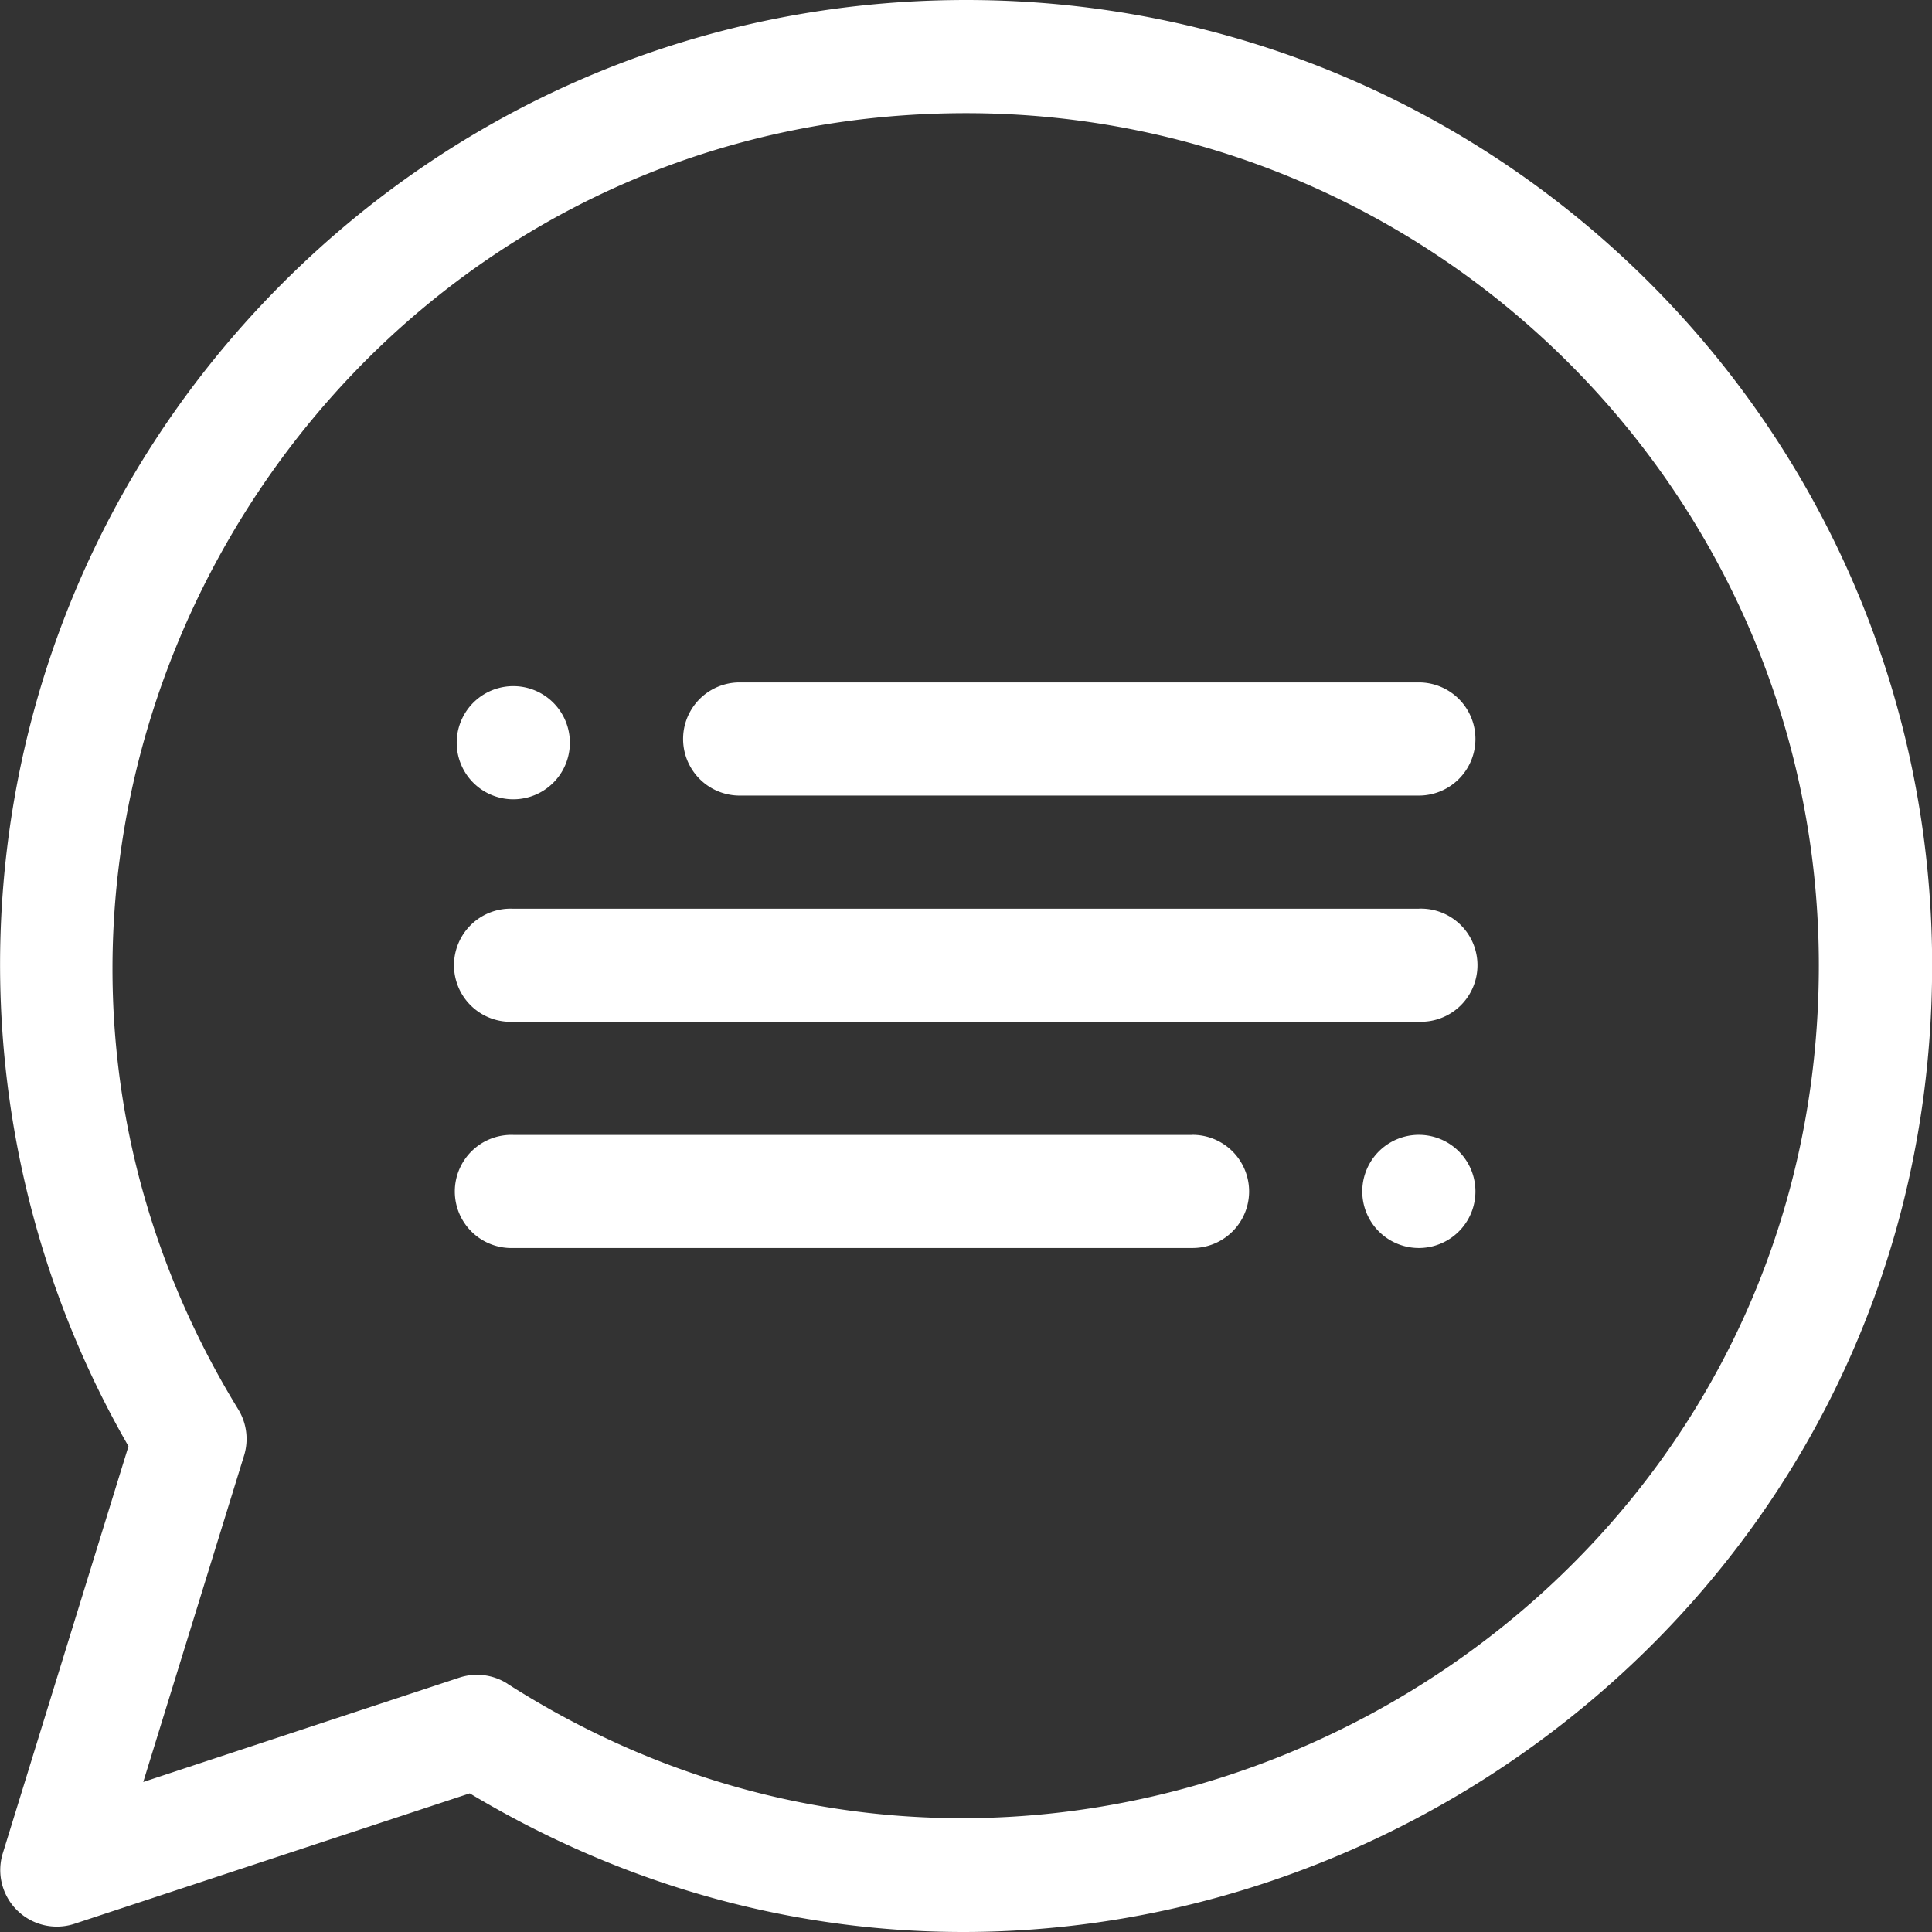
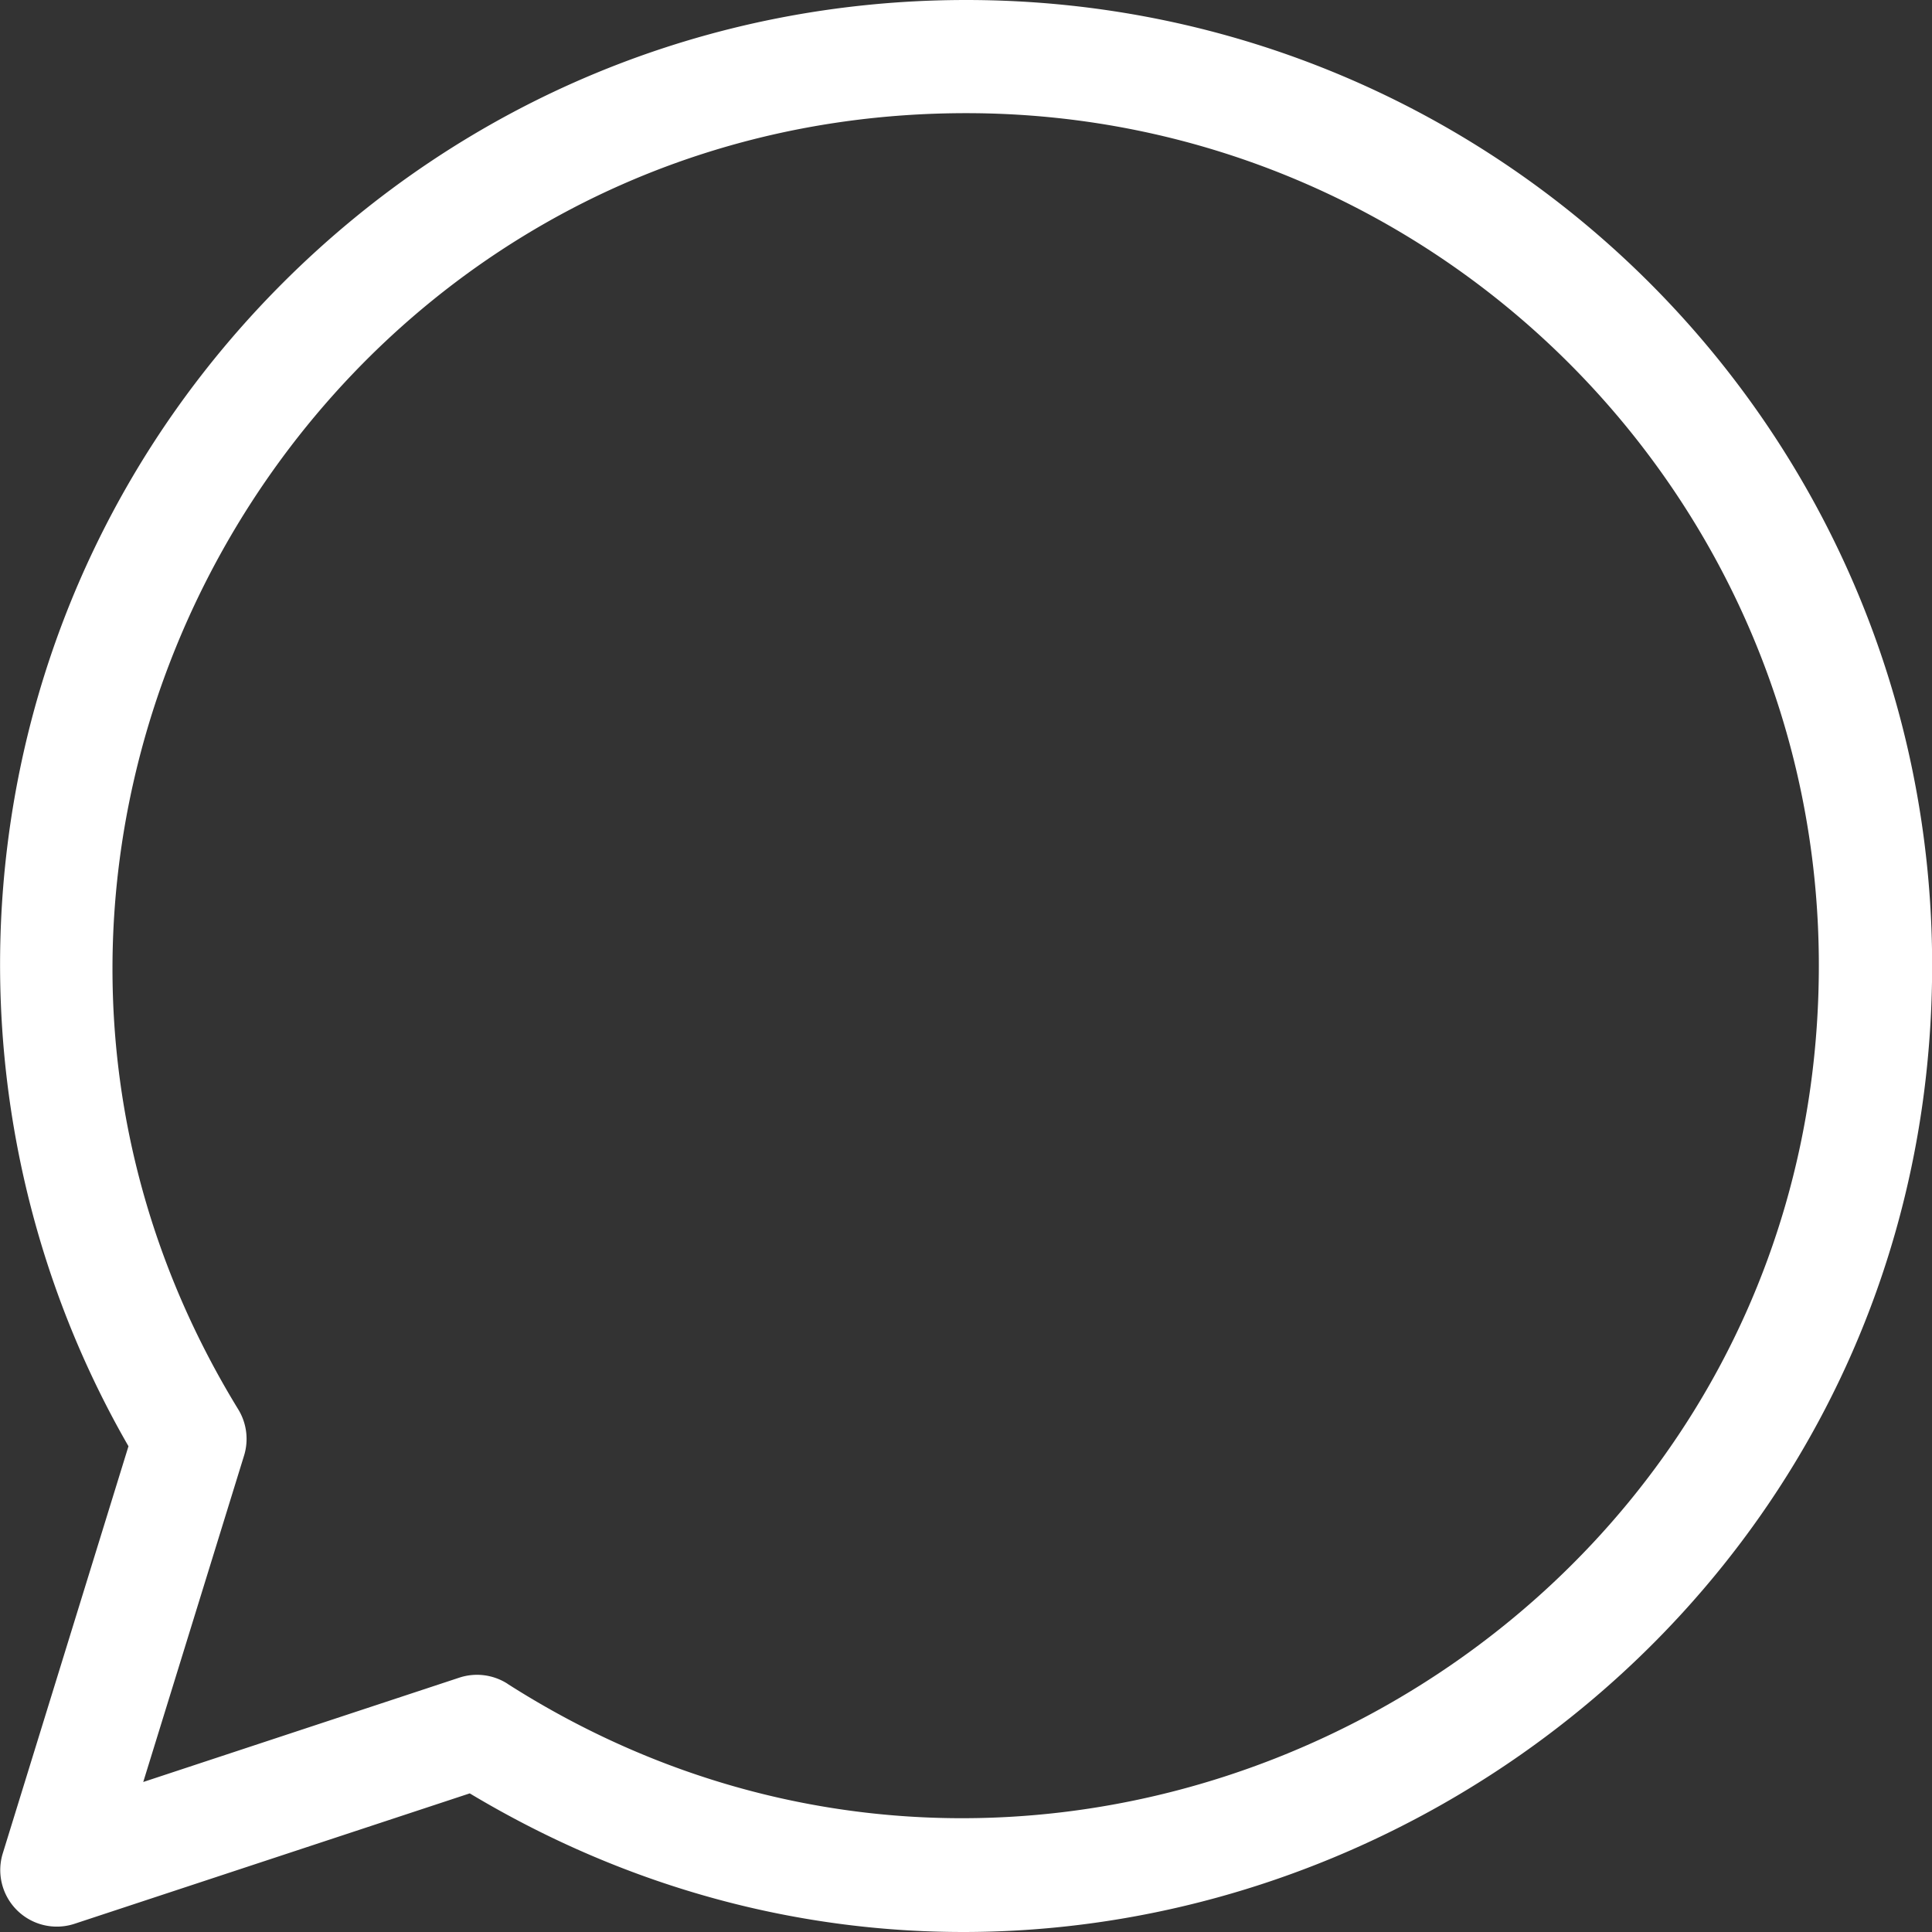
<svg xmlns="http://www.w3.org/2000/svg" width="28" height="28" fill="none">
  <rect width="100%" height="100%" fill="#333333" stroke="none" />
  <g clip-path="url(#clip0)" fill="#fff">
    <path d="M14.002 0c-3.74 0-7.255 1.455-9.9 4.097-4.613 4.61-5.297 11.557-2.24 16.863L.04 26.861a.82.82 0 001.04 1.02l5.728-1.89c9.343 5.602 21.194-1.189 21.194-12.002C28 6.257 21.74 0 14 0zM7.355 24.402a.82.82 0 00-.699-.088l-4.58 1.512 1.461-4.73a.82.82 0 00-.084-.67C-1.56 12.244 4.358 1.64 14.002 1.64c6.814 0 12.358 5.54 12.358 12.35 0 9.747-10.827 15.635-19.005 10.413z" />
-     <path d="M20.563 9.89H10.72a.82.82 0 100 1.64h9.843a.82.82 0 100-1.64zm-3.281 6.558H7.44a.82.82 0 100 1.639h9.843a.82.82 0 100-1.64zm3.281-3.278H7.44a.82.82 0 100 1.638h13.124a.82.82 0 100-1.639zm0 4.917a.82.82 0 100-1.64.82.82 0 000 1.64zM7.439 11.584a.82.82 0 100-1.64.82.82 0 000 1.64z" />
  </g>
  <defs>
    <clipPath id="clip0">
      <path fill="#fff" d="M0 0h28v28H0z" />
    </clipPath>
  </defs>
</svg>